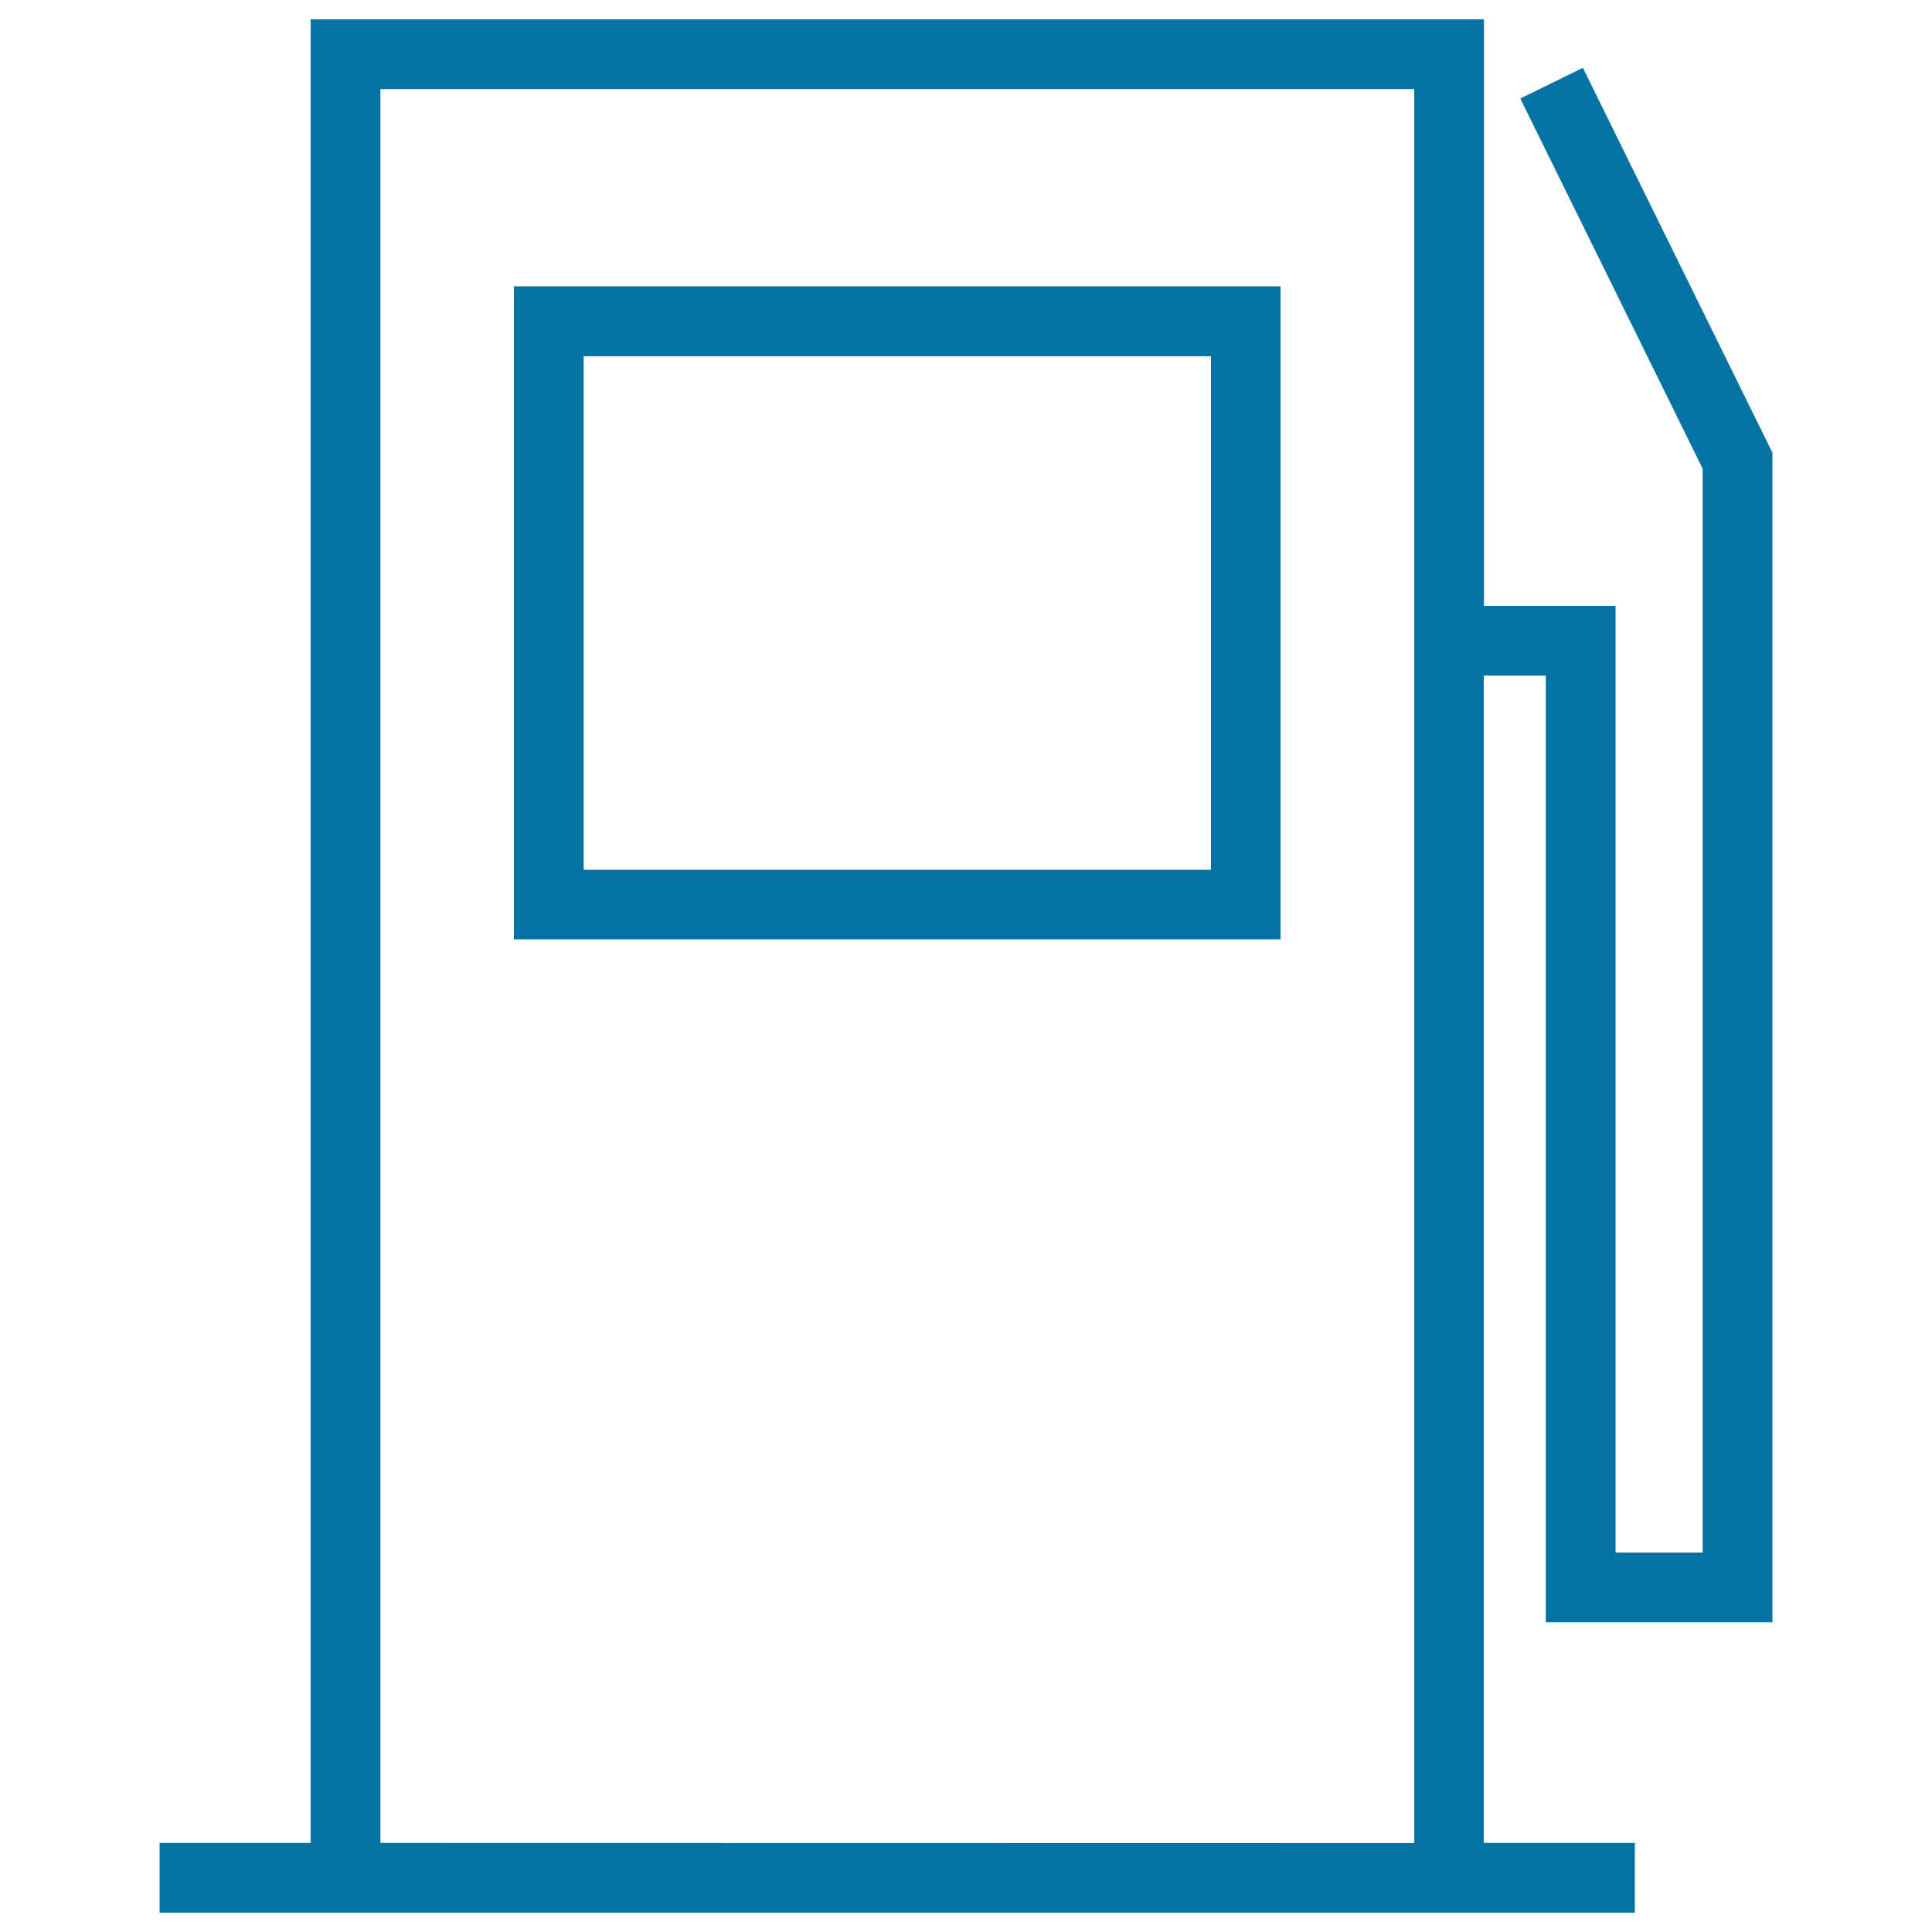
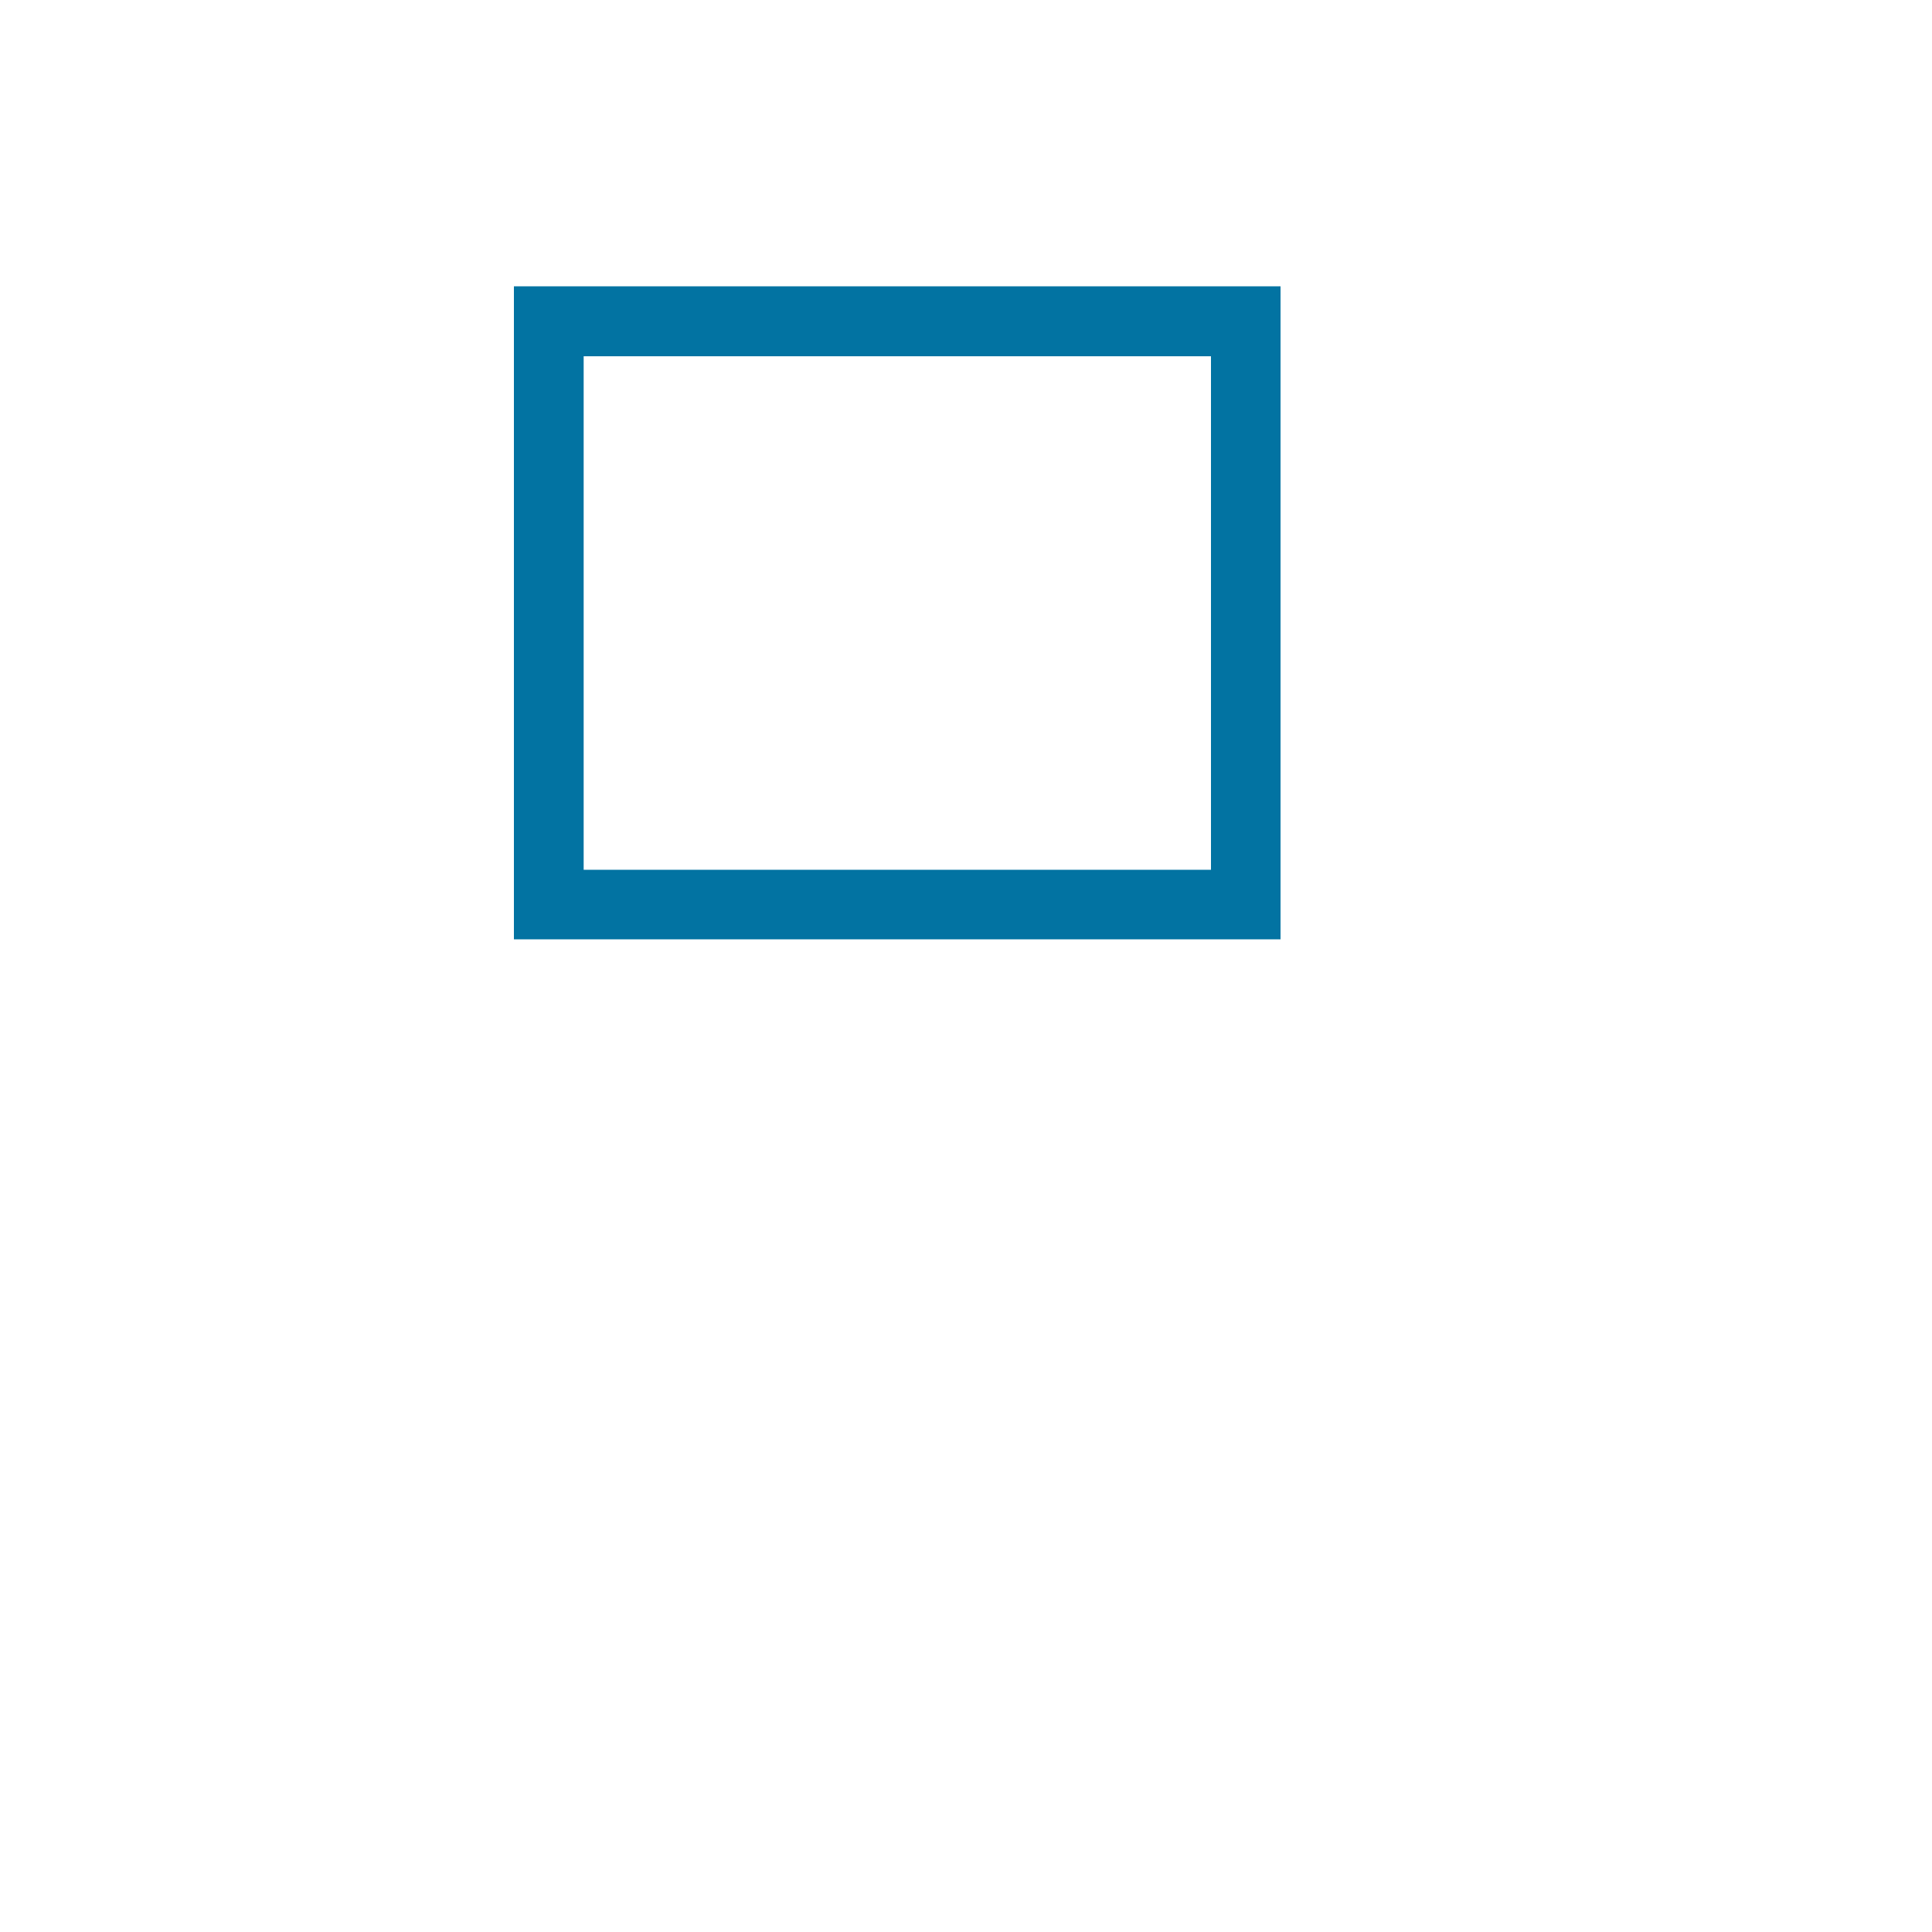
<svg xmlns="http://www.w3.org/2000/svg" viewBox="0 0 1000 1000" style="fill:#0273a2">
  <title>Gas Station Symbol SVG icon</title>
  <g>
    <g>
      <path d="M266,486.2h396.8v-338H266V486.2z M302.1,184.4h324.7v265.8H302.1V184.4z" />
-       <path d="M917.4,839.7V234.3L819.3,35.1L786.9,51l94.4,191.6v561h-45.1v-490h-68.1V10H160.8v943.9H82.6V990h78.2h607.2h78.2v-36.1h-78.2V349.7h32.1v490H917.4z M196.9,953.9V46.1H732v907.9L196.9,953.9L196.9,953.9z" />
    </g>
  </g>
</svg>